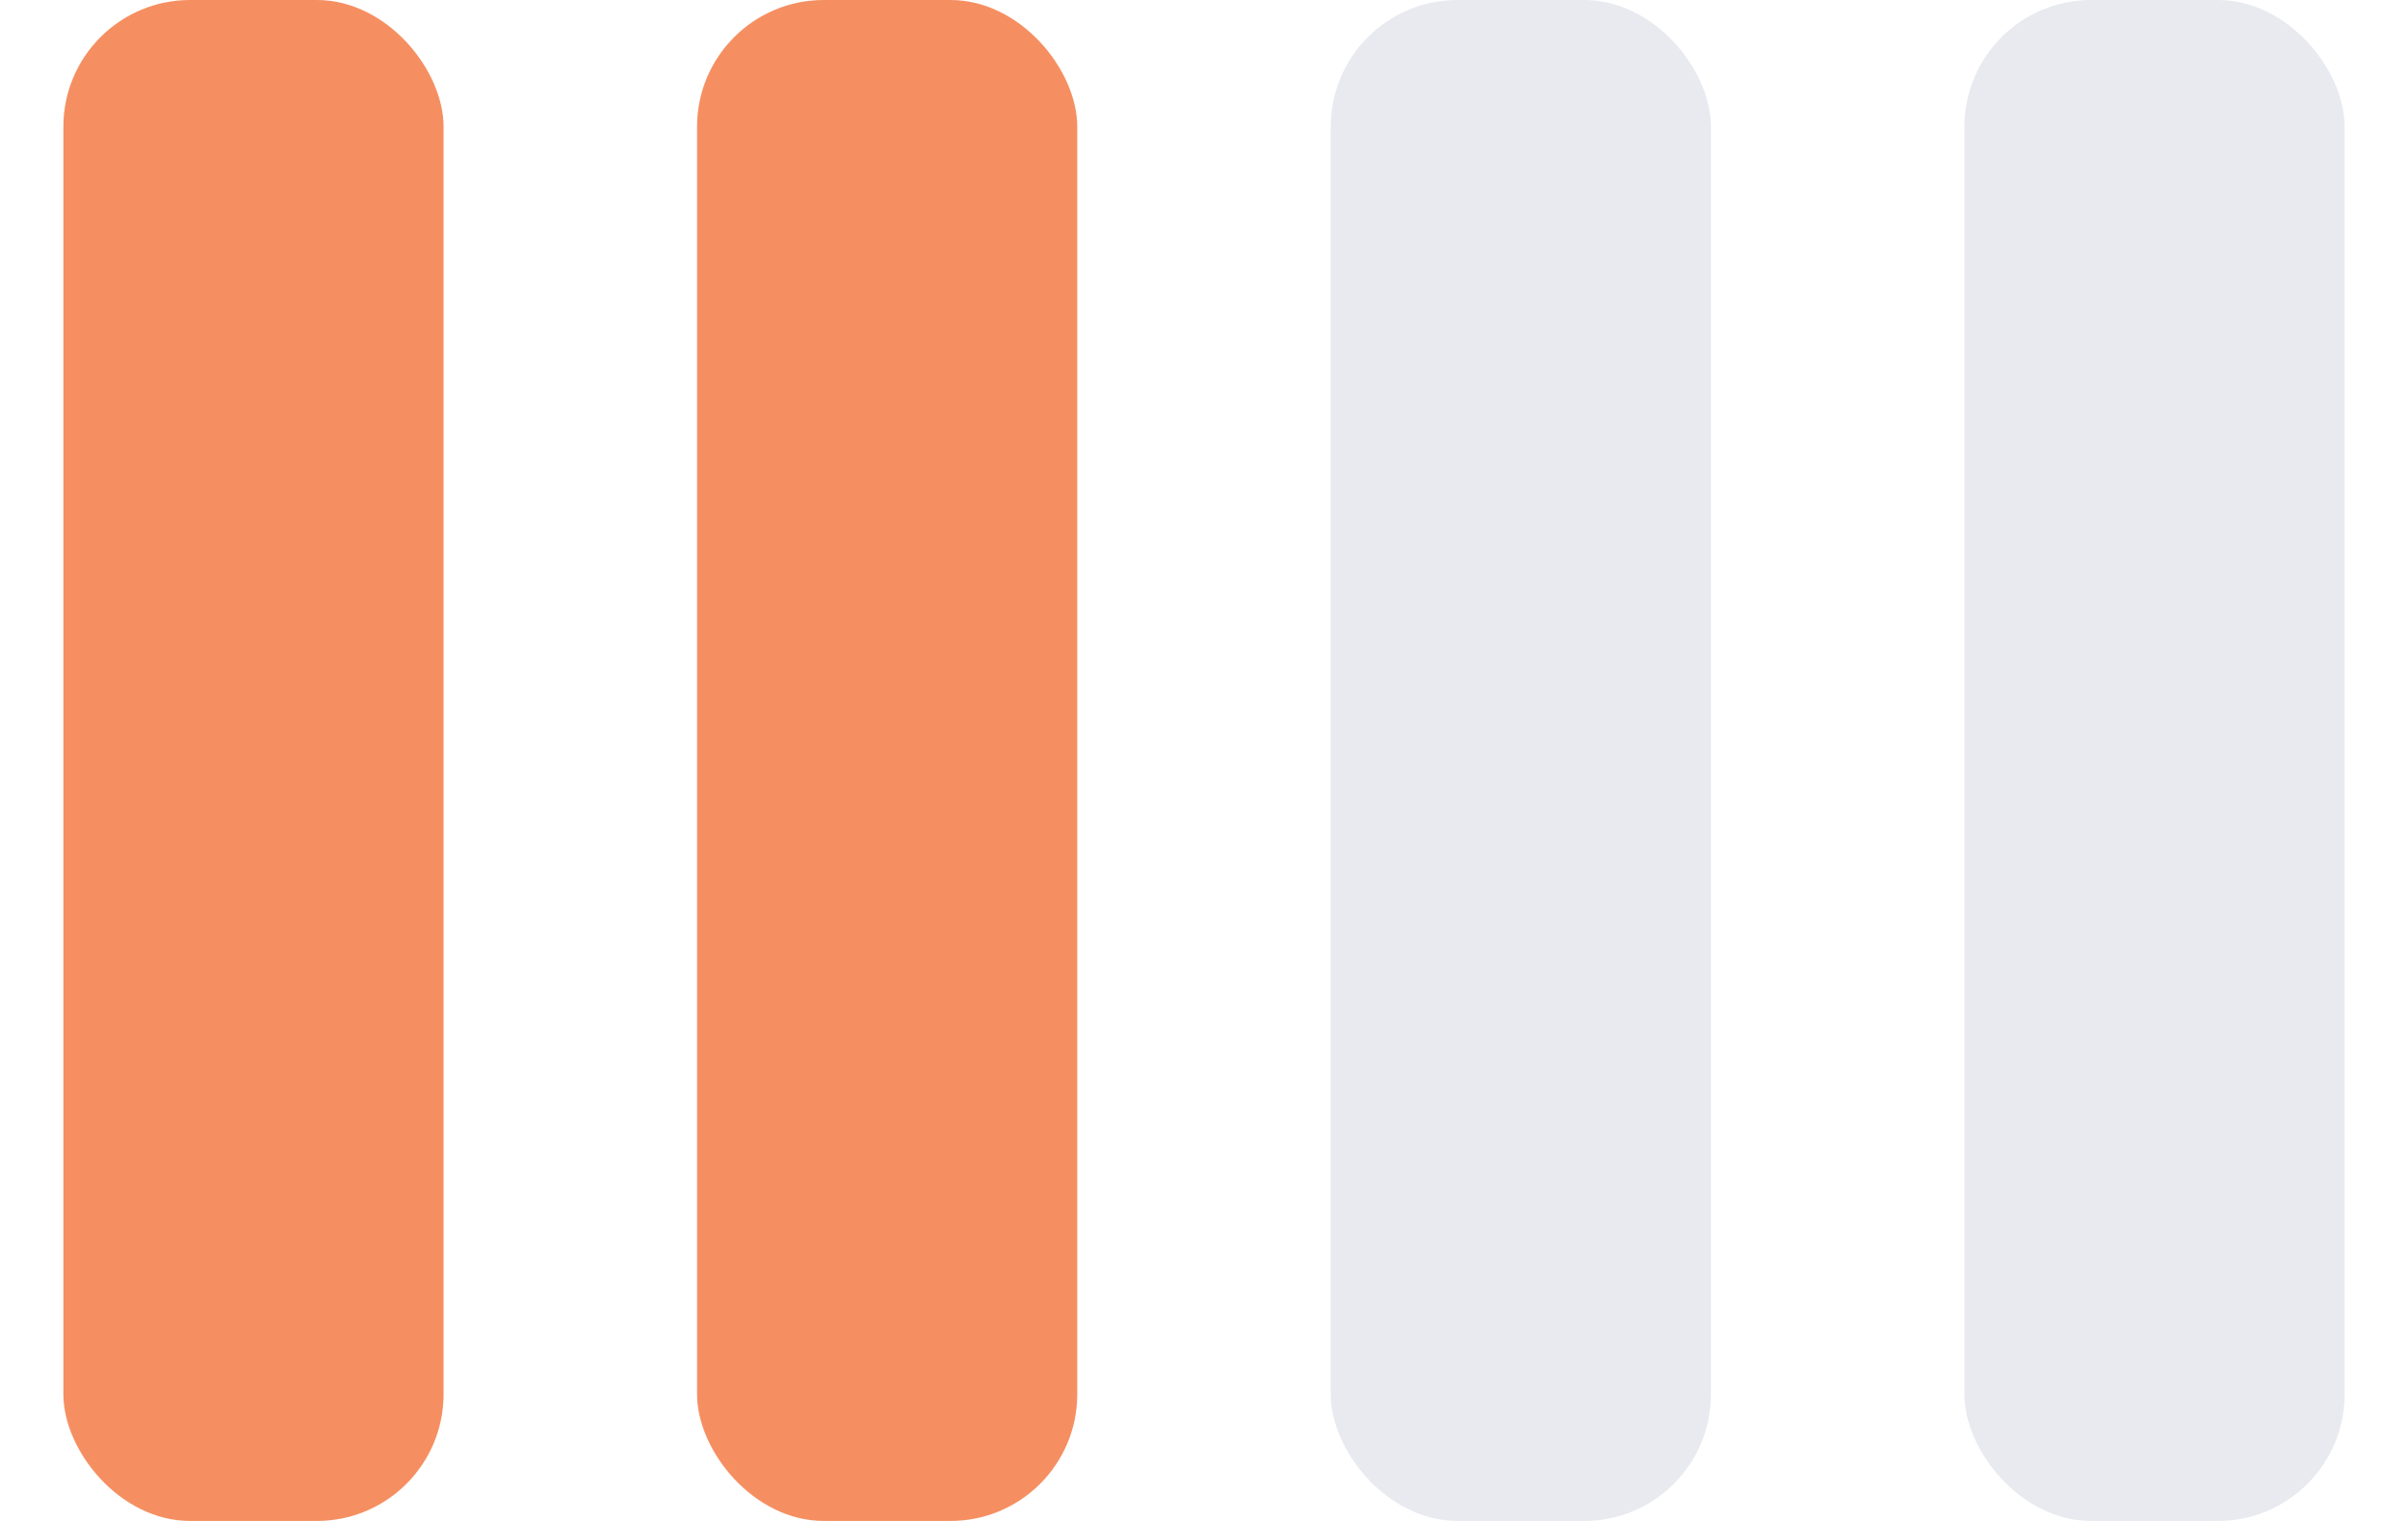
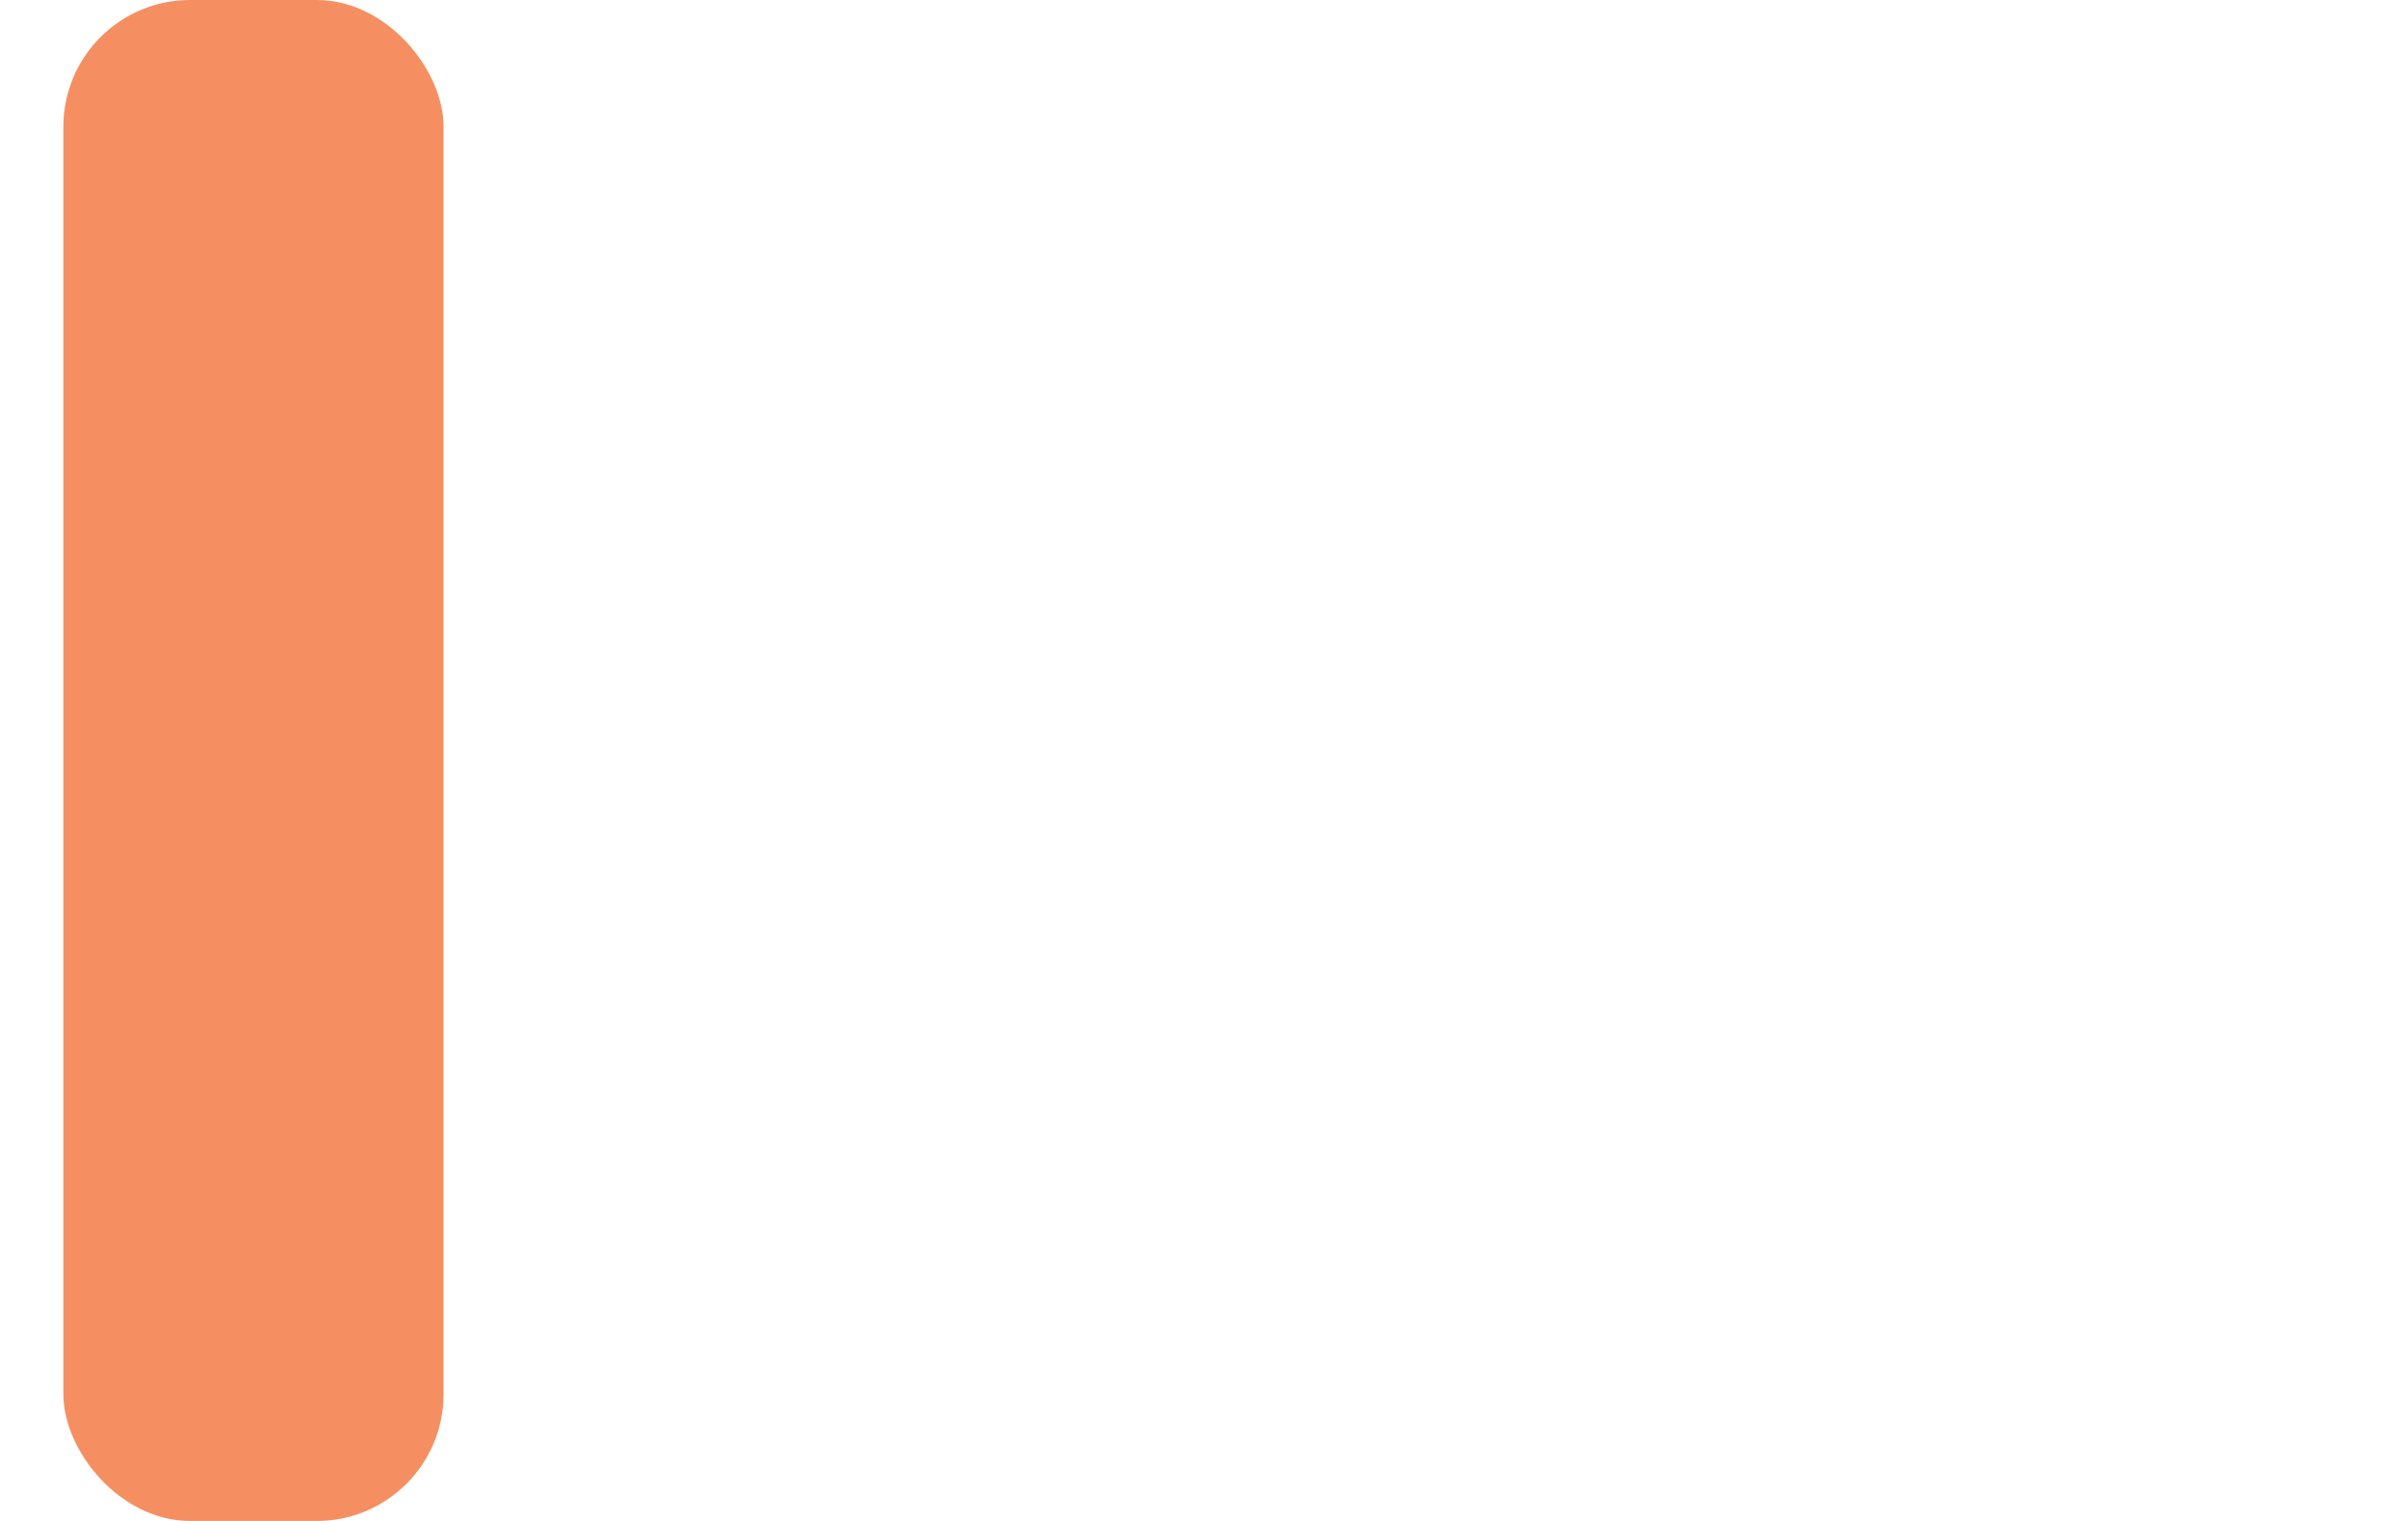
<svg xmlns="http://www.w3.org/2000/svg" width="19" height="12" viewBox="0 0 19 12" fill="none">
  <rect x="0.5" width="3" height="12" rx="1" fill="#F58F61" />
-   <rect x="5.5" width="3" height="12" rx="1" fill="#F58F61" />
-   <rect x="10.5" width="3" height="12" rx="1" fill="#E8EAEF" />
-   <rect x="15.5" width="3" height="12" rx="1" fill="#E8EAEF" />
</svg>